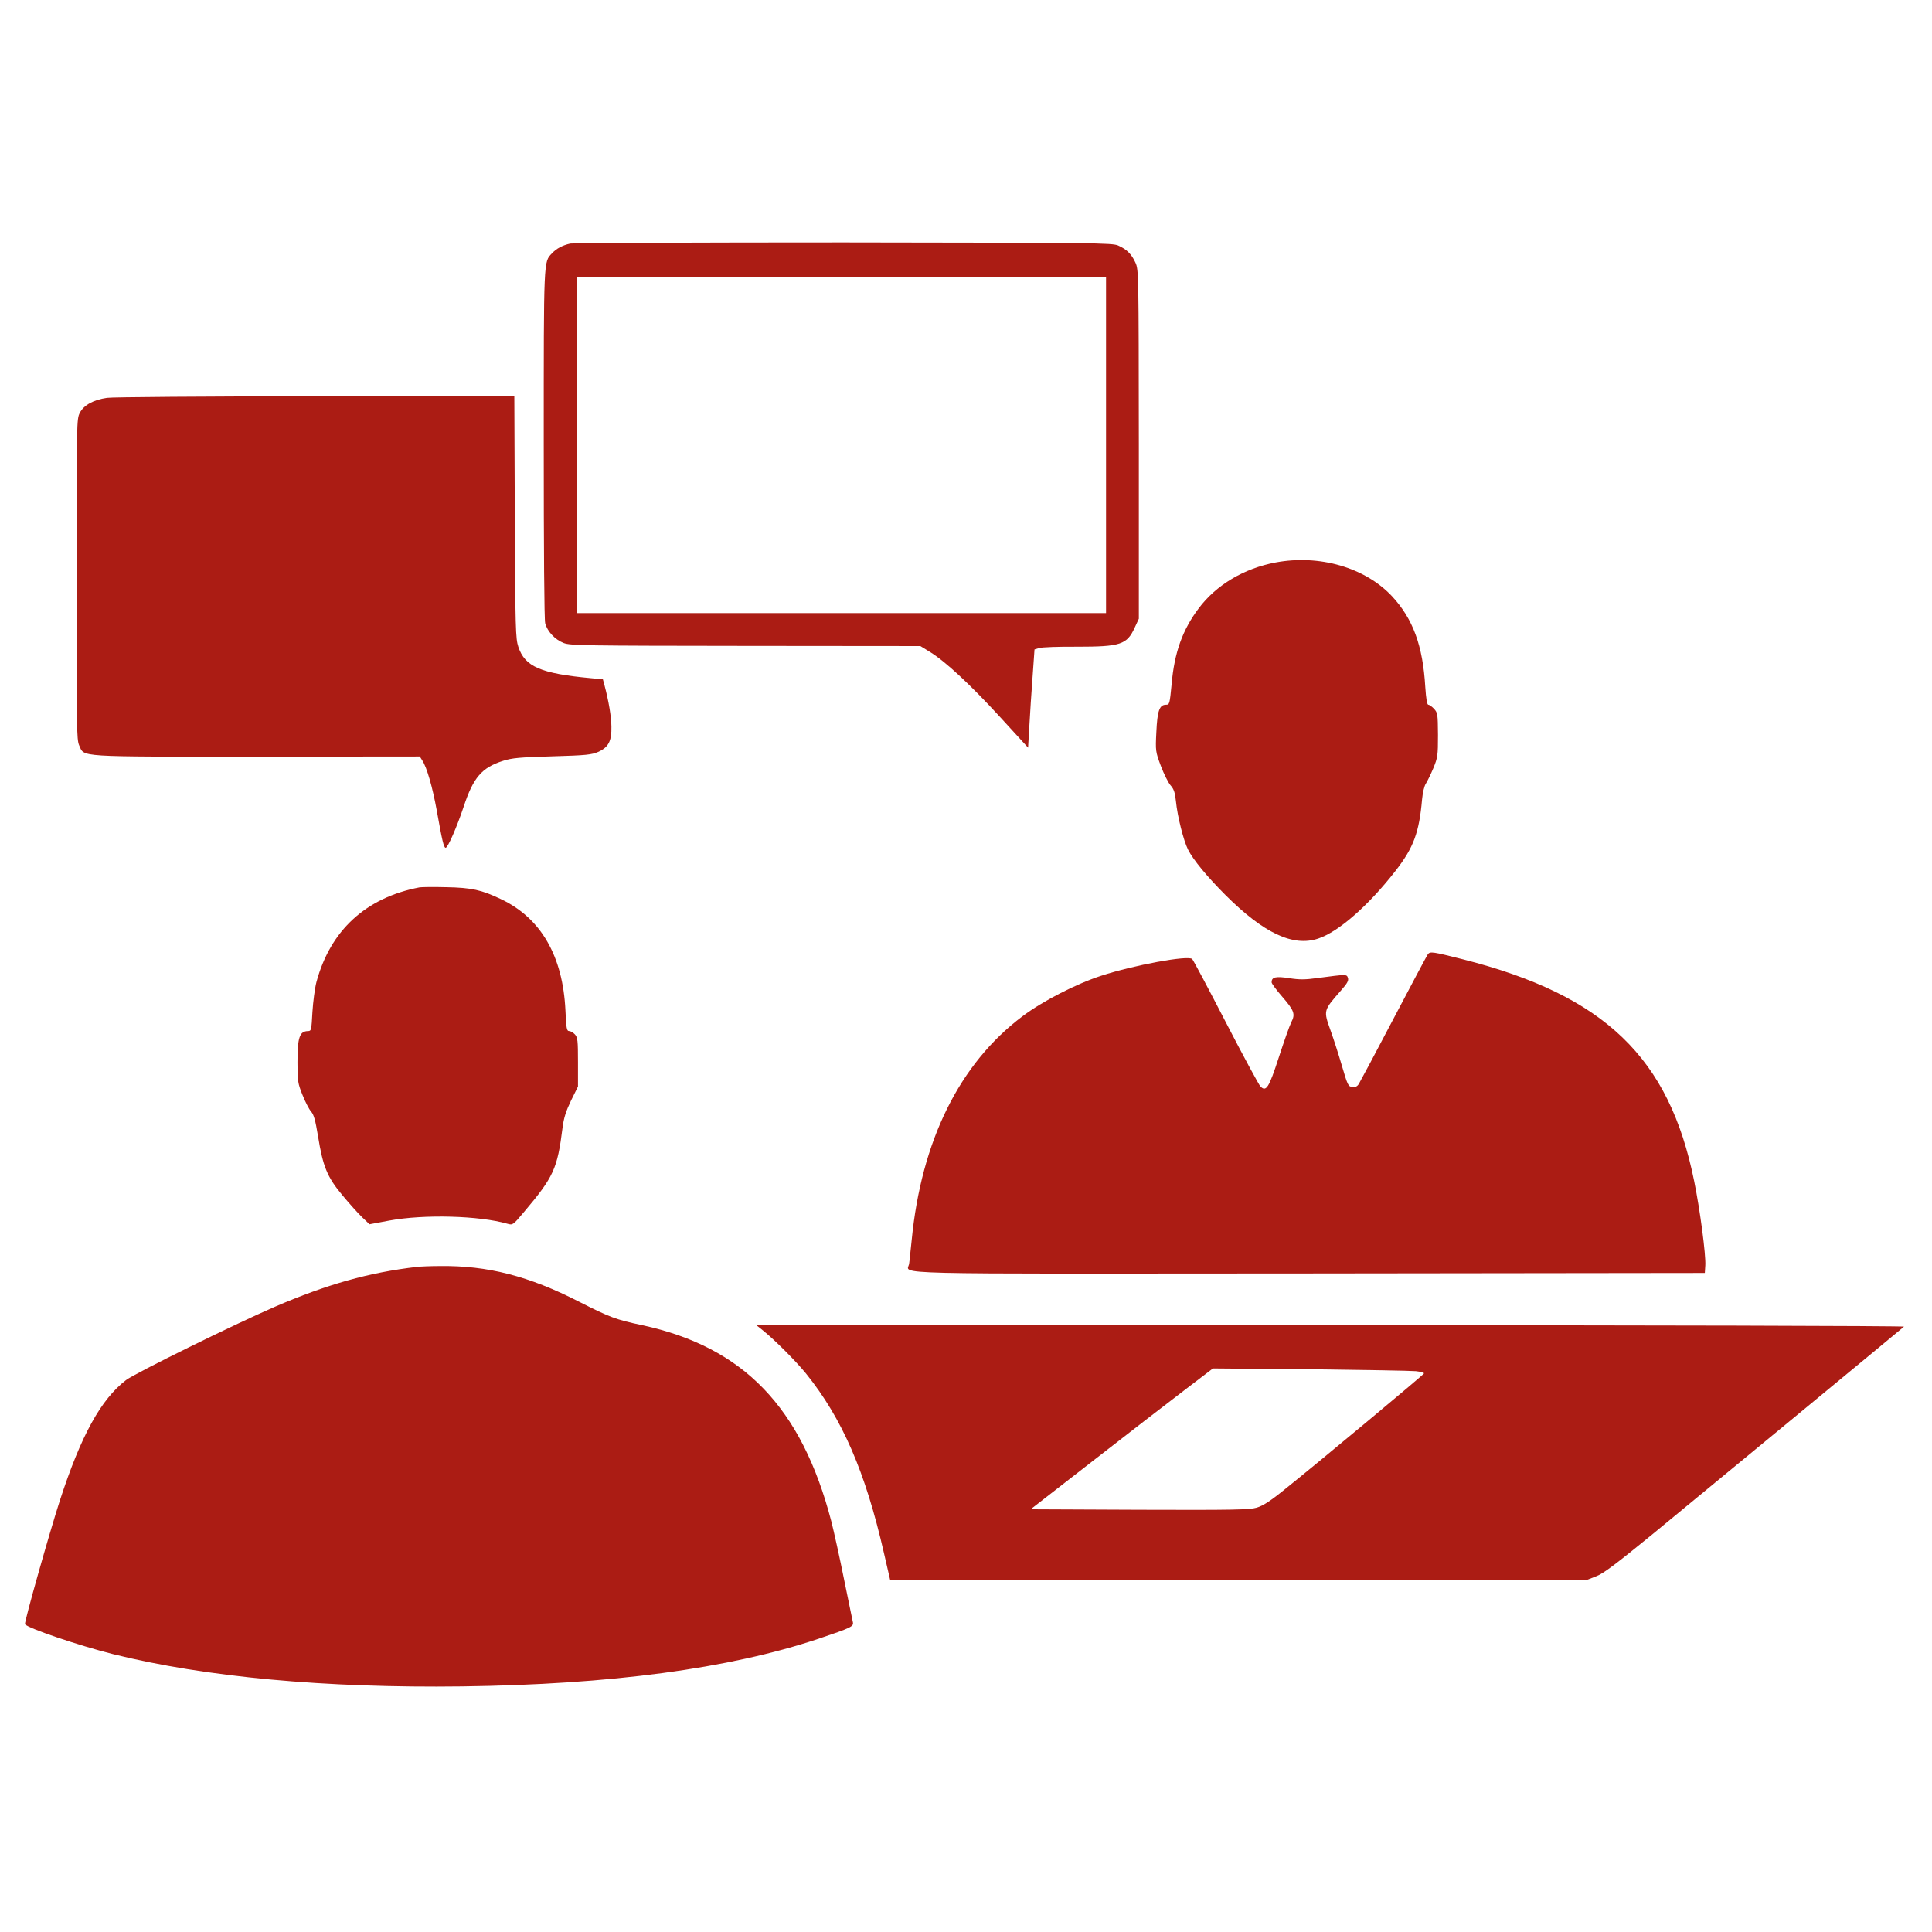
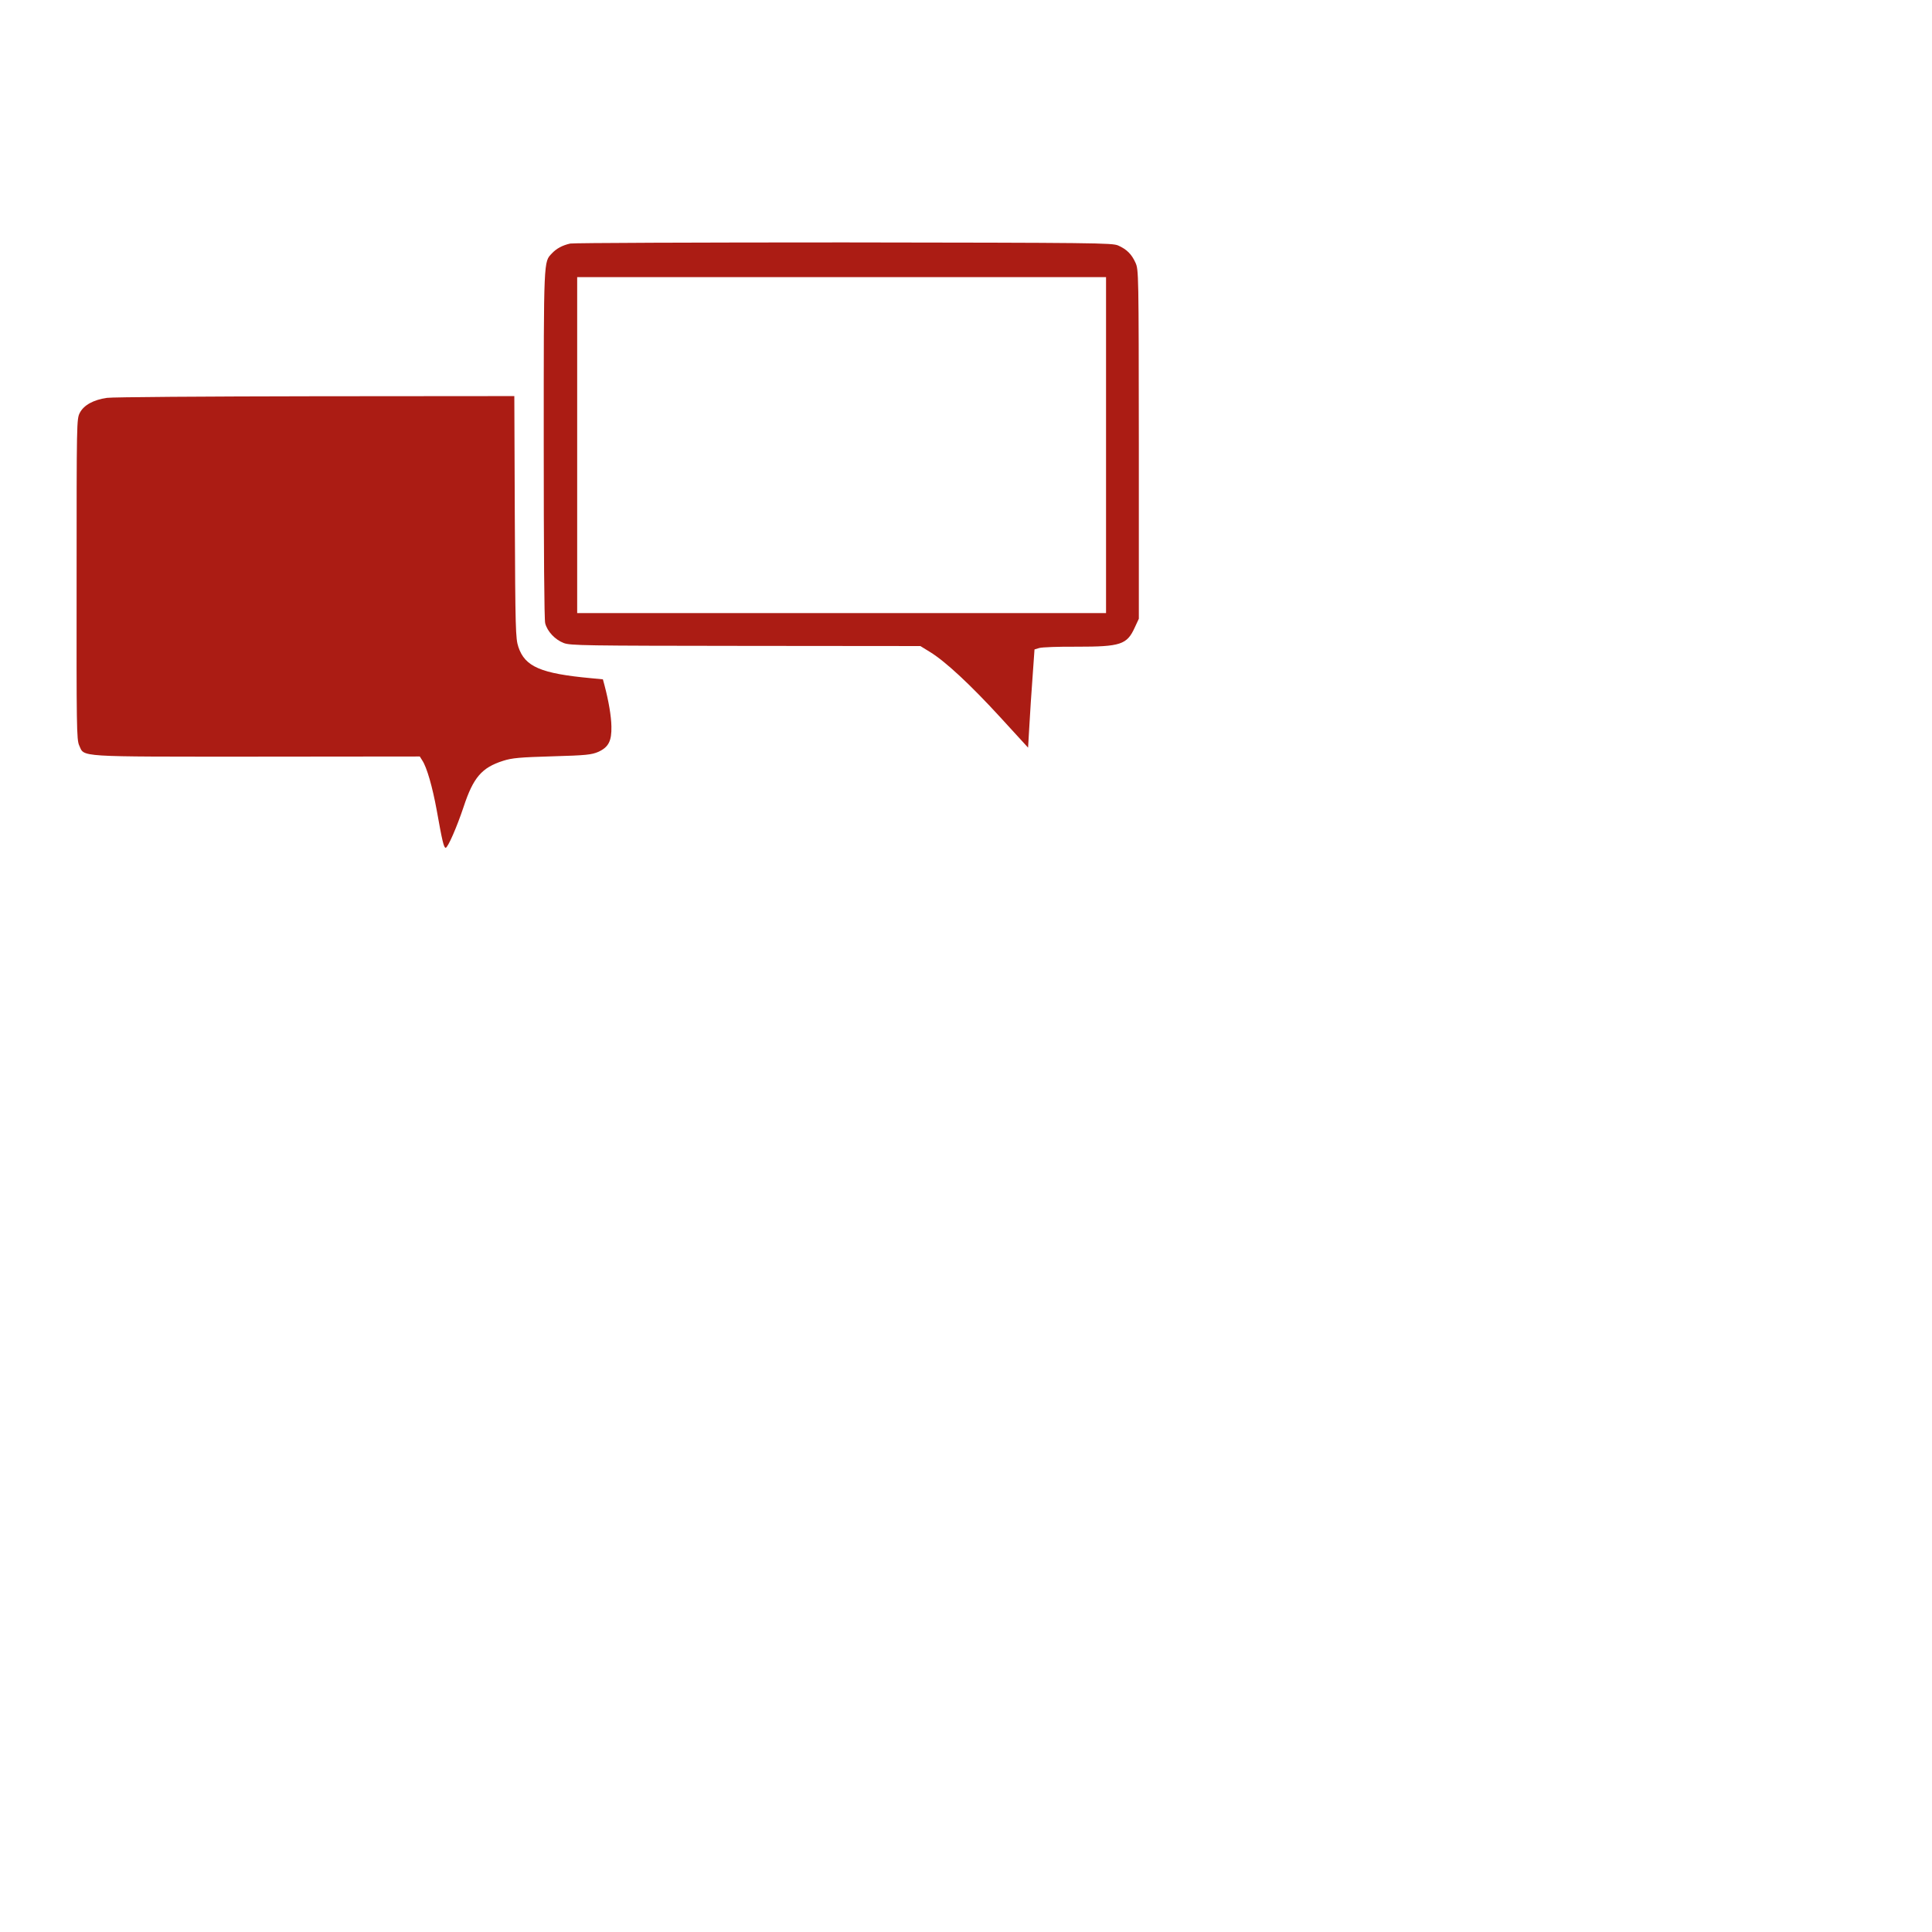
<svg xmlns="http://www.w3.org/2000/svg" version="1.1" width="1200pt" height="1200pt" viewBox="0,0,256,256">
  <g fill="#ab1c14" fill-rule="nonzero" stroke="none" stroke-width="1" stroke-linecap="butt" stroke-linejoin="miter" stroke-miterlimit="10" stroke-dasharray="" stroke-dashoffset="0" font-family="none" font-weight="none" font-size="none" text-anchor="none" style="mix-blend-mode: normal">
    <g transform="translate(-0.201,1.151) scale(0.213,0.213)">
      <g transform="translate(0,1200) scale(0.1,-0.1)">
        <path d="M3557,10539c-49,-11 -86,-31 -114,-61c-52,-55 -51,-23 -51,-1183c0,-662 3,-1095 9,-1118c13,-51 61,-102 115,-123c41,-16 130,-17 1132,-18l1087,-1l60,-37c95,-58 251,-203 438,-407l172,-188l8,136c4,75 13,212 20,305l12,170l30,9c17,5 122,9 235,8c270,0 310,13 358,118l26,56v1085c-1,1068 -1,1086 -21,1130c-24,53 -54,83 -108,107c-38,16 -136,17 -1705,19c-916,0 -1682,-3 -1703,-7zM6890,9285v-1045h-1645h-1645v1045v1045h1645h1645z" />
        <path d="M675,9579c-84,-12 -144,-45 -169,-93c-20,-39 -20,-54 -20,-1035c-1,-920 0,-999 16,-1034c34,-74 -30,-70 1106,-70l1013,1l15,-24c29,-43 64,-167 90,-309c34,-190 44,-235 56,-235c13,0 69,127 112,256c60,182 113,243 245,285c56,18 104,22 306,28c213,6 245,10 287,28c63,29 83,67 81,158c-1,63 -17,158 -43,256l-10,37l-73,7c-313,29 -412,71 -453,195c-17,51 -19,109 -22,808l-3,752l-1237,-1c-680,-1 -1264,-5 -1297,-10z" />
-         <path d="M7945,8555c-197,-37 -370,-140 -479,-286c-100,-133 -151,-274 -168,-471c-12,-123 -13,-128 -35,-128c-41,0 -54,-38 -60,-170c-6,-118 -5,-122 28,-211c19,-50 46,-104 60,-120c21,-24 28,-44 34,-101c9,-92 47,-243 75,-299c32,-64 120,-170 234,-284c237,-236 419,-322 575,-270c128,42 315,207 483,423c111,143 146,237 164,443c4,43 14,85 24,99c9,14 30,57 46,95c27,66 29,78 29,207c-1,131 -2,138 -25,163c-13,14 -29,25 -35,25c-8,0 -14,36 -19,110c-15,258 -77,425 -207,565c-168,179 -452,261 -724,210z" />
-         <path d="M2620,6534c-334,-64 -555,-267 -642,-589c-10,-38 -21,-123 -25,-187c-6,-111 -7,-118 -27,-118c-53,-1 -66,-38 -66,-195c0,-115 2,-130 31,-202c17,-43 41,-89 53,-103c18,-20 27,-53 44,-155c30,-187 57,-254 152,-367c42,-51 98,-113 123,-137l45,-43l123,23c217,40 559,31 736,-20c32,-9 34,-8 101,72c186,220 209,270 241,526c8,62 21,102 53,169l43,87v151c0,135 -2,154 -19,173c-11,12 -27,21 -36,21c-15,0 -18,16 -23,128c-16,338 -152,575 -402,693c-120,57 -181,71 -340,74c-77,2 -151,1 -165,-1z" />
-         <path d="M8892,6118c-5,-7 -101,-186 -212,-398c-111,-212 -209,-395 -217,-408c-10,-17 -22,-22 -41,-20c-25,3 -29,10 -65,133c-21,72 -52,168 -69,215c-46,130 -48,125 65,254c38,43 47,60 42,76c-8,24 -6,24 -188,0c-79,-11 -114,-11 -178,-1c-84,13 -109,7 -109,-26c0,-7 29,-47 65,-88c76,-88 84,-109 57,-161c-11,-22 -45,-119 -77,-217c-62,-191 -79,-218 -115,-181c-10,11 -107,190 -215,399c-108,209 -202,386 -209,393c-24,25 -364,-38 -566,-104c-157,-51 -367,-159 -491,-253c-391,-294 -628,-775 -688,-1391c-7,-63 -13,-130 -16,-147c-8,-69 -231,-63 2488,-61l2462,3l3,47c4,65 -32,341 -69,523c-155,770 -557,1157 -1438,1381c-190,48 -204,50 -219,32z" />
-         <path d="M2605,4173c-302,-35 -562,-109 -885,-248c-252,-109 -871,-414 -926,-456c-157,-120 -281,-346 -412,-749c-66,-204 -223,-760 -217,-770c15,-24 332,-132 547,-186c575,-143 1319,-212 2173,-201c924,12 1662,111 2215,296c208,70 221,77 215,104c-3,12 -27,132 -55,267c-27,135 -63,297 -79,360c-185,709 -546,1084 -1176,1220c-165,35 -202,49 -391,145c-314,161 -572,227 -869,223c-60,0 -123,-3 -140,-5z" />
-         <path d="M4755,3778c74,-59 206,-192 268,-268c226,-280 370,-612 486,-1120l38,-165l2169,1l2169,1l56,22c43,16 126,79 345,258c268,220 1547,1275 1568,1294c6,5 -1588,9 -3564,9h-3575zM8818,3524c29,-3 52,-10 50,-14c-3,-9 -650,-548 -861,-717c-96,-78 -140,-106 -180,-118c-45,-13 -145,-15 -729,-13l-677,3l386,300c212,165 467,362 567,438l181,138l605,-5c333,-4 629,-9 658,-12z" />
      </g>
    </g>
  </g>
</svg>